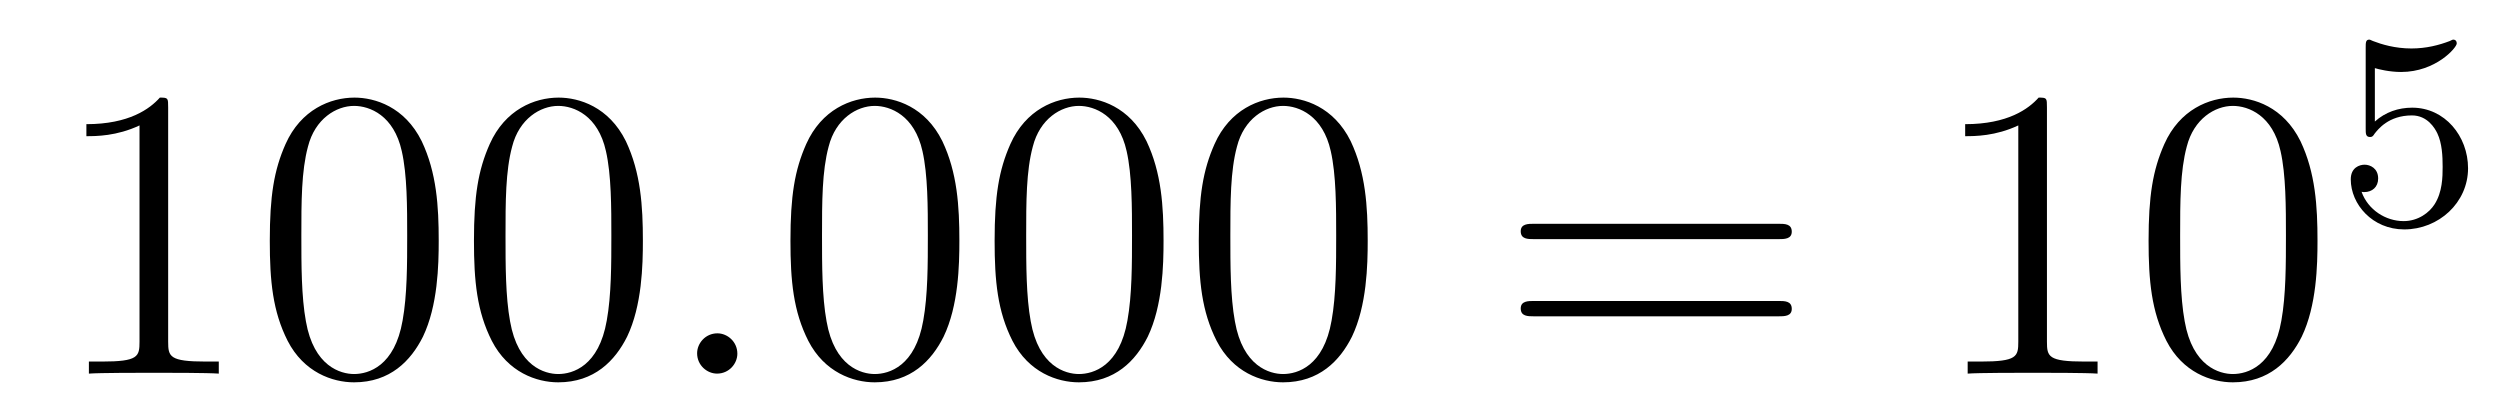
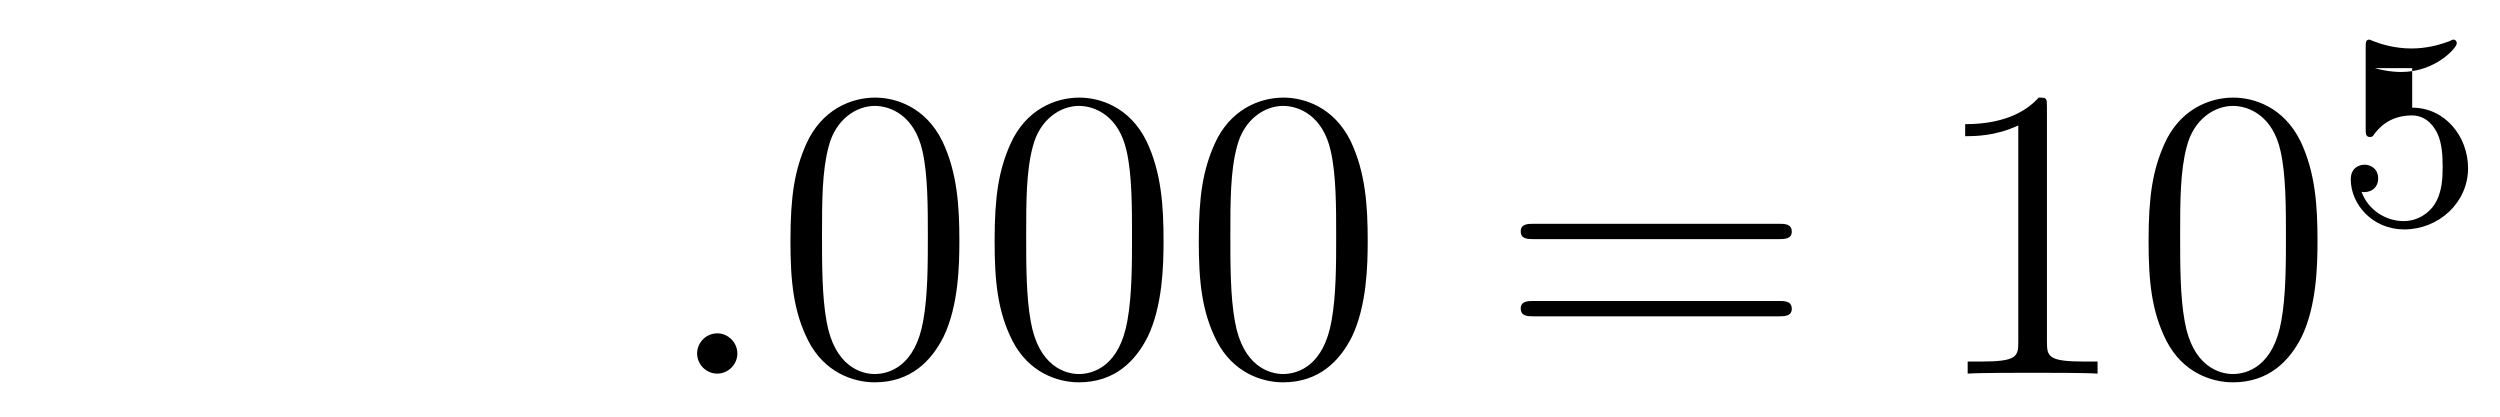
<svg xmlns="http://www.w3.org/2000/svg" height="12pt" version="1.1" viewBox="0 -12 72 12" width="72pt">
  <g id="page1">
    <g transform="matrix(1 0 0 1 -127 653)">
-       <path d="M131.843 -661.902C131.843 -662.178 131.843 -662.189 131.604 -662.189C131.317 -661.867 130.719 -661.424 129.488 -661.424V-661.078C129.763 -661.078 130.36 -661.078 131.018 -661.388V-655.16C131.018 -654.73 130.982 -654.587 129.93 -654.587H129.56V-654.24C129.882 -654.264 131.042 -654.264 131.436 -654.264C131.831 -654.264 132.978 -654.264 133.301 -654.24V-654.587H132.931C131.879 -654.587 131.843 -654.73 131.843 -655.16V-661.902ZM139.635 -658.065C139.635 -659.058 139.576 -660.026 139.145 -660.934C138.655 -661.927 137.794 -662.189 137.209 -662.189C136.515 -662.189 135.666 -661.843 135.224 -660.851C134.89 -660.097 134.77 -659.356 134.77 -658.065C134.77 -656.906 134.854 -656.033 135.284 -655.184C135.75 -654.276 136.575 -653.989 137.197 -653.989C138.237 -653.989 138.834 -654.611 139.181 -655.304C139.611 -656.2 139.635 -657.372 139.635 -658.065ZM137.197 -654.228C136.814 -654.228 136.037 -654.443 135.81 -655.746C135.679 -656.463 135.679 -657.372 135.679 -658.209C135.679 -659.189 135.679 -660.073 135.87 -660.779C136.073 -661.58 136.683 -661.95 137.197 -661.95C137.651 -661.95 138.344 -661.675 138.571 -660.648C138.727 -659.966 138.727 -659.022 138.727 -658.209C138.727 -657.408 138.727 -656.499 138.595 -655.77C138.368 -654.455 137.615 -654.228 137.197 -654.228ZM145.515 -658.065C145.515 -659.058 145.455 -660.026 145.025 -660.934C144.535 -661.927 143.674 -662.189 143.089 -662.189C142.395 -662.189 141.546 -661.843 141.104 -660.851C140.769 -660.097 140.65 -659.356 140.65 -658.065C140.65 -656.906 140.734 -656.033 141.164 -655.184C141.63 -654.276 142.455 -653.989 143.077 -653.989C144.117 -653.989 144.714 -654.611 145.061 -655.304C145.491 -656.2 145.515 -657.372 145.515 -658.065ZM143.077 -654.228C142.694 -654.228 141.917 -654.443 141.69 -655.746C141.559 -656.463 141.559 -657.372 141.559 -658.209C141.559 -659.189 141.559 -660.073 141.75 -660.779C141.953 -661.58 142.563 -661.95 143.077 -661.95C143.531 -661.95 144.224 -661.675 144.451 -660.648C144.607 -659.966 144.607 -659.022 144.607 -658.209C144.607 -657.408 144.607 -656.499 144.475 -655.77C144.248 -654.455 143.495 -654.228 143.077 -654.228Z" fill-rule="evenodd" />
      <path d="M148.236 -654.814C148.236 -655.16 147.949 -655.4 147.662 -655.4C147.316 -655.4 147.077 -655.113 147.077 -654.826C147.077 -654.479 147.364 -654.24 147.651 -654.24C147.997 -654.24 148.236 -654.527 148.236 -654.814Z" fill-rule="evenodd" />
      <path d="M154.63 -658.065C154.63 -659.058 154.571 -660.026 154.14 -660.934C153.65 -661.927 152.789 -662.189 152.204 -662.189C151.51 -662.189 150.662 -661.843 150.219 -660.851C149.885 -660.097 149.765 -659.356 149.765 -658.065C149.765 -656.906 149.849 -656.033 150.279 -655.184C150.745 -654.276 151.57 -653.989 152.192 -653.989C153.232 -653.989 153.829 -654.611 154.176 -655.304C154.607 -656.2 154.63 -657.372 154.63 -658.065ZM152.192 -654.228C151.809 -654.228 151.032 -654.443 150.805 -655.746C150.674 -656.463 150.674 -657.372 150.674 -658.209C150.674 -659.189 150.674 -660.073 150.865 -660.779C151.068 -661.58 151.678 -661.95 152.192 -661.95C152.646 -661.95 153.339 -661.675 153.567 -660.648C153.722 -659.966 153.722 -659.022 153.722 -658.209C153.722 -657.408 153.722 -656.499 153.59 -655.77C153.363 -654.455 152.61 -654.228 152.192 -654.228ZM160.51 -658.065C160.51 -659.058 160.451 -660.026 160.02 -660.934C159.53 -661.927 158.669 -662.189 158.084 -662.189C157.39 -662.189 156.541 -661.843 156.099 -660.851C155.765 -660.097 155.645 -659.356 155.645 -658.065C155.645 -656.906 155.729 -656.033 156.159 -655.184C156.625 -654.276 157.45 -653.989 158.072 -653.989C159.112 -653.989 159.709 -654.611 160.056 -655.304C160.486 -656.2 160.51 -657.372 160.51 -658.065ZM158.072 -654.228C157.689 -654.228 156.912 -654.443 156.685 -655.746C156.554 -656.463 156.554 -657.372 156.554 -658.209C156.554 -659.189 156.554 -660.073 156.745 -660.779C156.948 -661.58 157.558 -661.95 158.072 -661.95C158.526 -661.95 159.219 -661.675 159.447 -660.648C159.602 -659.966 159.602 -659.022 159.602 -658.209C159.602 -657.408 159.602 -656.499 159.47 -655.77C159.243 -654.455 158.49 -654.228 158.072 -654.228ZM166.39 -658.065C166.39 -659.058 166.33 -660.026 165.9 -660.934C165.41 -661.927 164.549 -662.189 163.964 -662.189C163.27 -662.189 162.421 -661.843 161.979 -660.851C161.645 -660.097 161.525 -659.356 161.525 -658.065C161.525 -656.906 161.609 -656.033 162.039 -655.184C162.505 -654.276 163.33 -653.989 163.952 -653.989C164.992 -653.989 165.589 -654.611 165.936 -655.304C166.366 -656.2 166.39 -657.372 166.39 -658.065ZM163.952 -654.228C163.569 -654.228 162.792 -654.443 162.565 -655.746C162.434 -656.463 162.434 -657.372 162.434 -658.209C162.434 -659.189 162.434 -660.073 162.625 -660.779C162.828 -661.58 163.438 -661.95 163.952 -661.95C164.406 -661.95 165.099 -661.675 165.326 -660.648C165.482 -659.966 165.482 -659.022 165.482 -658.209C165.482 -657.408 165.482 -656.499 165.35 -655.77C165.123 -654.455 164.37 -654.228 163.952 -654.228Z" fill-rule="evenodd" />
      <path d="M178.221 -658.113C178.388 -658.113 178.603 -658.113 178.603 -658.328C178.603 -658.555 178.4 -658.555 178.221 -658.555H171.18C171.012 -658.555 170.797 -658.555 170.797 -658.34C170.797 -658.113 171 -658.113 171.18 -658.113H178.221ZM178.221 -655.89C178.388 -655.89 178.603 -655.89 178.603 -656.105C178.603 -656.332 178.4 -656.332 178.221 -656.332H171.18C171.012 -656.332 170.797 -656.332 170.797 -656.117C170.797 -655.89 171 -655.89 171.18 -655.89H178.221Z" fill-rule="evenodd" />
      <path d="M185.952 -661.902C185.952 -662.178 185.952 -662.189 185.713 -662.189C185.426 -661.867 184.828 -661.424 183.597 -661.424V-661.078C183.872 -661.078 184.469 -661.078 185.127 -661.388V-655.16C185.127 -654.73 185.091 -654.587 184.039 -654.587H183.669V-654.24C183.991 -654.264 185.151 -654.264 185.545 -654.264C185.94 -654.264 187.087 -654.264 187.41 -654.24V-654.587H187.04C185.988 -654.587 185.952 -654.73 185.952 -655.16V-661.902ZM193.744 -658.065C193.744 -659.058 193.685 -660.026 193.254 -660.934C192.764 -661.927 191.903 -662.189 191.318 -662.189C190.624 -662.189 189.775 -661.843 189.333 -660.851C188.999 -660.097 188.879 -659.356 188.879 -658.065C188.879 -656.906 188.963 -656.033 189.393 -655.184C189.859 -654.276 190.684 -653.989 191.306 -653.989C192.346 -653.989 192.943 -654.611 193.29 -655.304C193.721 -656.2 193.744 -657.372 193.744 -658.065ZM191.306 -654.228C190.923 -654.228 190.146 -654.443 189.919 -655.746C189.788 -656.463 189.788 -657.372 189.788 -658.209C189.788 -659.189 189.788 -660.073 189.979 -660.779C190.182 -661.58 190.792 -661.95 191.306 -661.95C191.76 -661.95 192.454 -661.675 192.68 -660.648C192.835 -659.966 192.835 -659.022 192.835 -658.209C192.835 -657.408 192.835 -656.499 192.704 -655.77C192.478 -654.455 191.724 -654.228 191.306 -654.228Z" fill-rule="evenodd" />
-       <path d="M195.396 -663.038C195.499 -663.006 195.818 -662.927 196.152 -662.927C197.149 -662.927 197.754 -663.628 197.754 -663.747C197.754 -663.835 197.699 -663.859 197.658 -663.859C197.642 -663.859 197.627 -663.859 197.555 -663.819C197.244 -663.7 196.878 -663.604 196.447 -663.604C195.977 -663.604 195.587 -663.723 195.34 -663.819C195.26 -663.859 195.244 -663.859 195.236 -663.859C195.132 -663.859 195.132 -663.771 195.132 -663.628V-661.293C195.132 -661.15 195.132 -661.054 195.26 -661.054C195.324 -661.054 195.348 -661.086 195.388 -661.15C195.484 -661.269 195.786 -661.676 196.464 -661.676C196.909 -661.676 197.125 -661.309 197.196 -661.158C197.332 -660.871 197.348 -660.504 197.348 -660.193C197.348 -659.899 197.34 -659.468 197.117 -659.118C196.966 -658.879 196.646 -658.632 196.224 -658.632C195.707 -658.632 195.197 -658.958 195.013 -659.476C195.037 -659.468 195.085 -659.468 195.092 -659.468C195.316 -659.468 195.491 -659.612 195.491 -659.859C195.491 -660.154 195.26 -660.257 195.101 -660.257C194.957 -660.257 194.702 -660.177 194.702 -659.835C194.702 -659.118 195.324 -658.393 196.241 -658.393C197.237 -658.393 198.08 -659.166 198.08 -660.154C198.08 -661.078 197.412 -661.899 196.471 -661.899C196.073 -661.899 195.698 -661.771 195.396 -661.5V-663.038Z" fill-rule="evenodd" />
+       <path d="M195.396 -663.038C195.499 -663.006 195.818 -662.927 196.152 -662.927C197.149 -662.927 197.754 -663.628 197.754 -663.747C197.754 -663.835 197.699 -663.859 197.658 -663.859C197.642 -663.859 197.627 -663.859 197.555 -663.819C197.244 -663.7 196.878 -663.604 196.447 -663.604C195.977 -663.604 195.587 -663.723 195.34 -663.819C195.26 -663.859 195.244 -663.859 195.236 -663.859C195.132 -663.859 195.132 -663.771 195.132 -663.628V-661.293C195.132 -661.15 195.132 -661.054 195.26 -661.054C195.324 -661.054 195.348 -661.086 195.388 -661.15C195.484 -661.269 195.786 -661.676 196.464 -661.676C196.909 -661.676 197.125 -661.309 197.196 -661.158C197.332 -660.871 197.348 -660.504 197.348 -660.193C197.348 -659.899 197.34 -659.468 197.117 -659.118C196.966 -658.879 196.646 -658.632 196.224 -658.632C195.707 -658.632 195.197 -658.958 195.013 -659.476C195.037 -659.468 195.085 -659.468 195.092 -659.468C195.316 -659.468 195.491 -659.612 195.491 -659.859C195.491 -660.154 195.26 -660.257 195.101 -660.257C194.957 -660.257 194.702 -660.177 194.702 -659.835C194.702 -659.118 195.324 -658.393 196.241 -658.393C197.237 -658.393 198.08 -659.166 198.08 -660.154C198.08 -661.078 197.412 -661.899 196.471 -661.899V-663.038Z" fill-rule="evenodd" />
    </g>
  </g>
</svg>